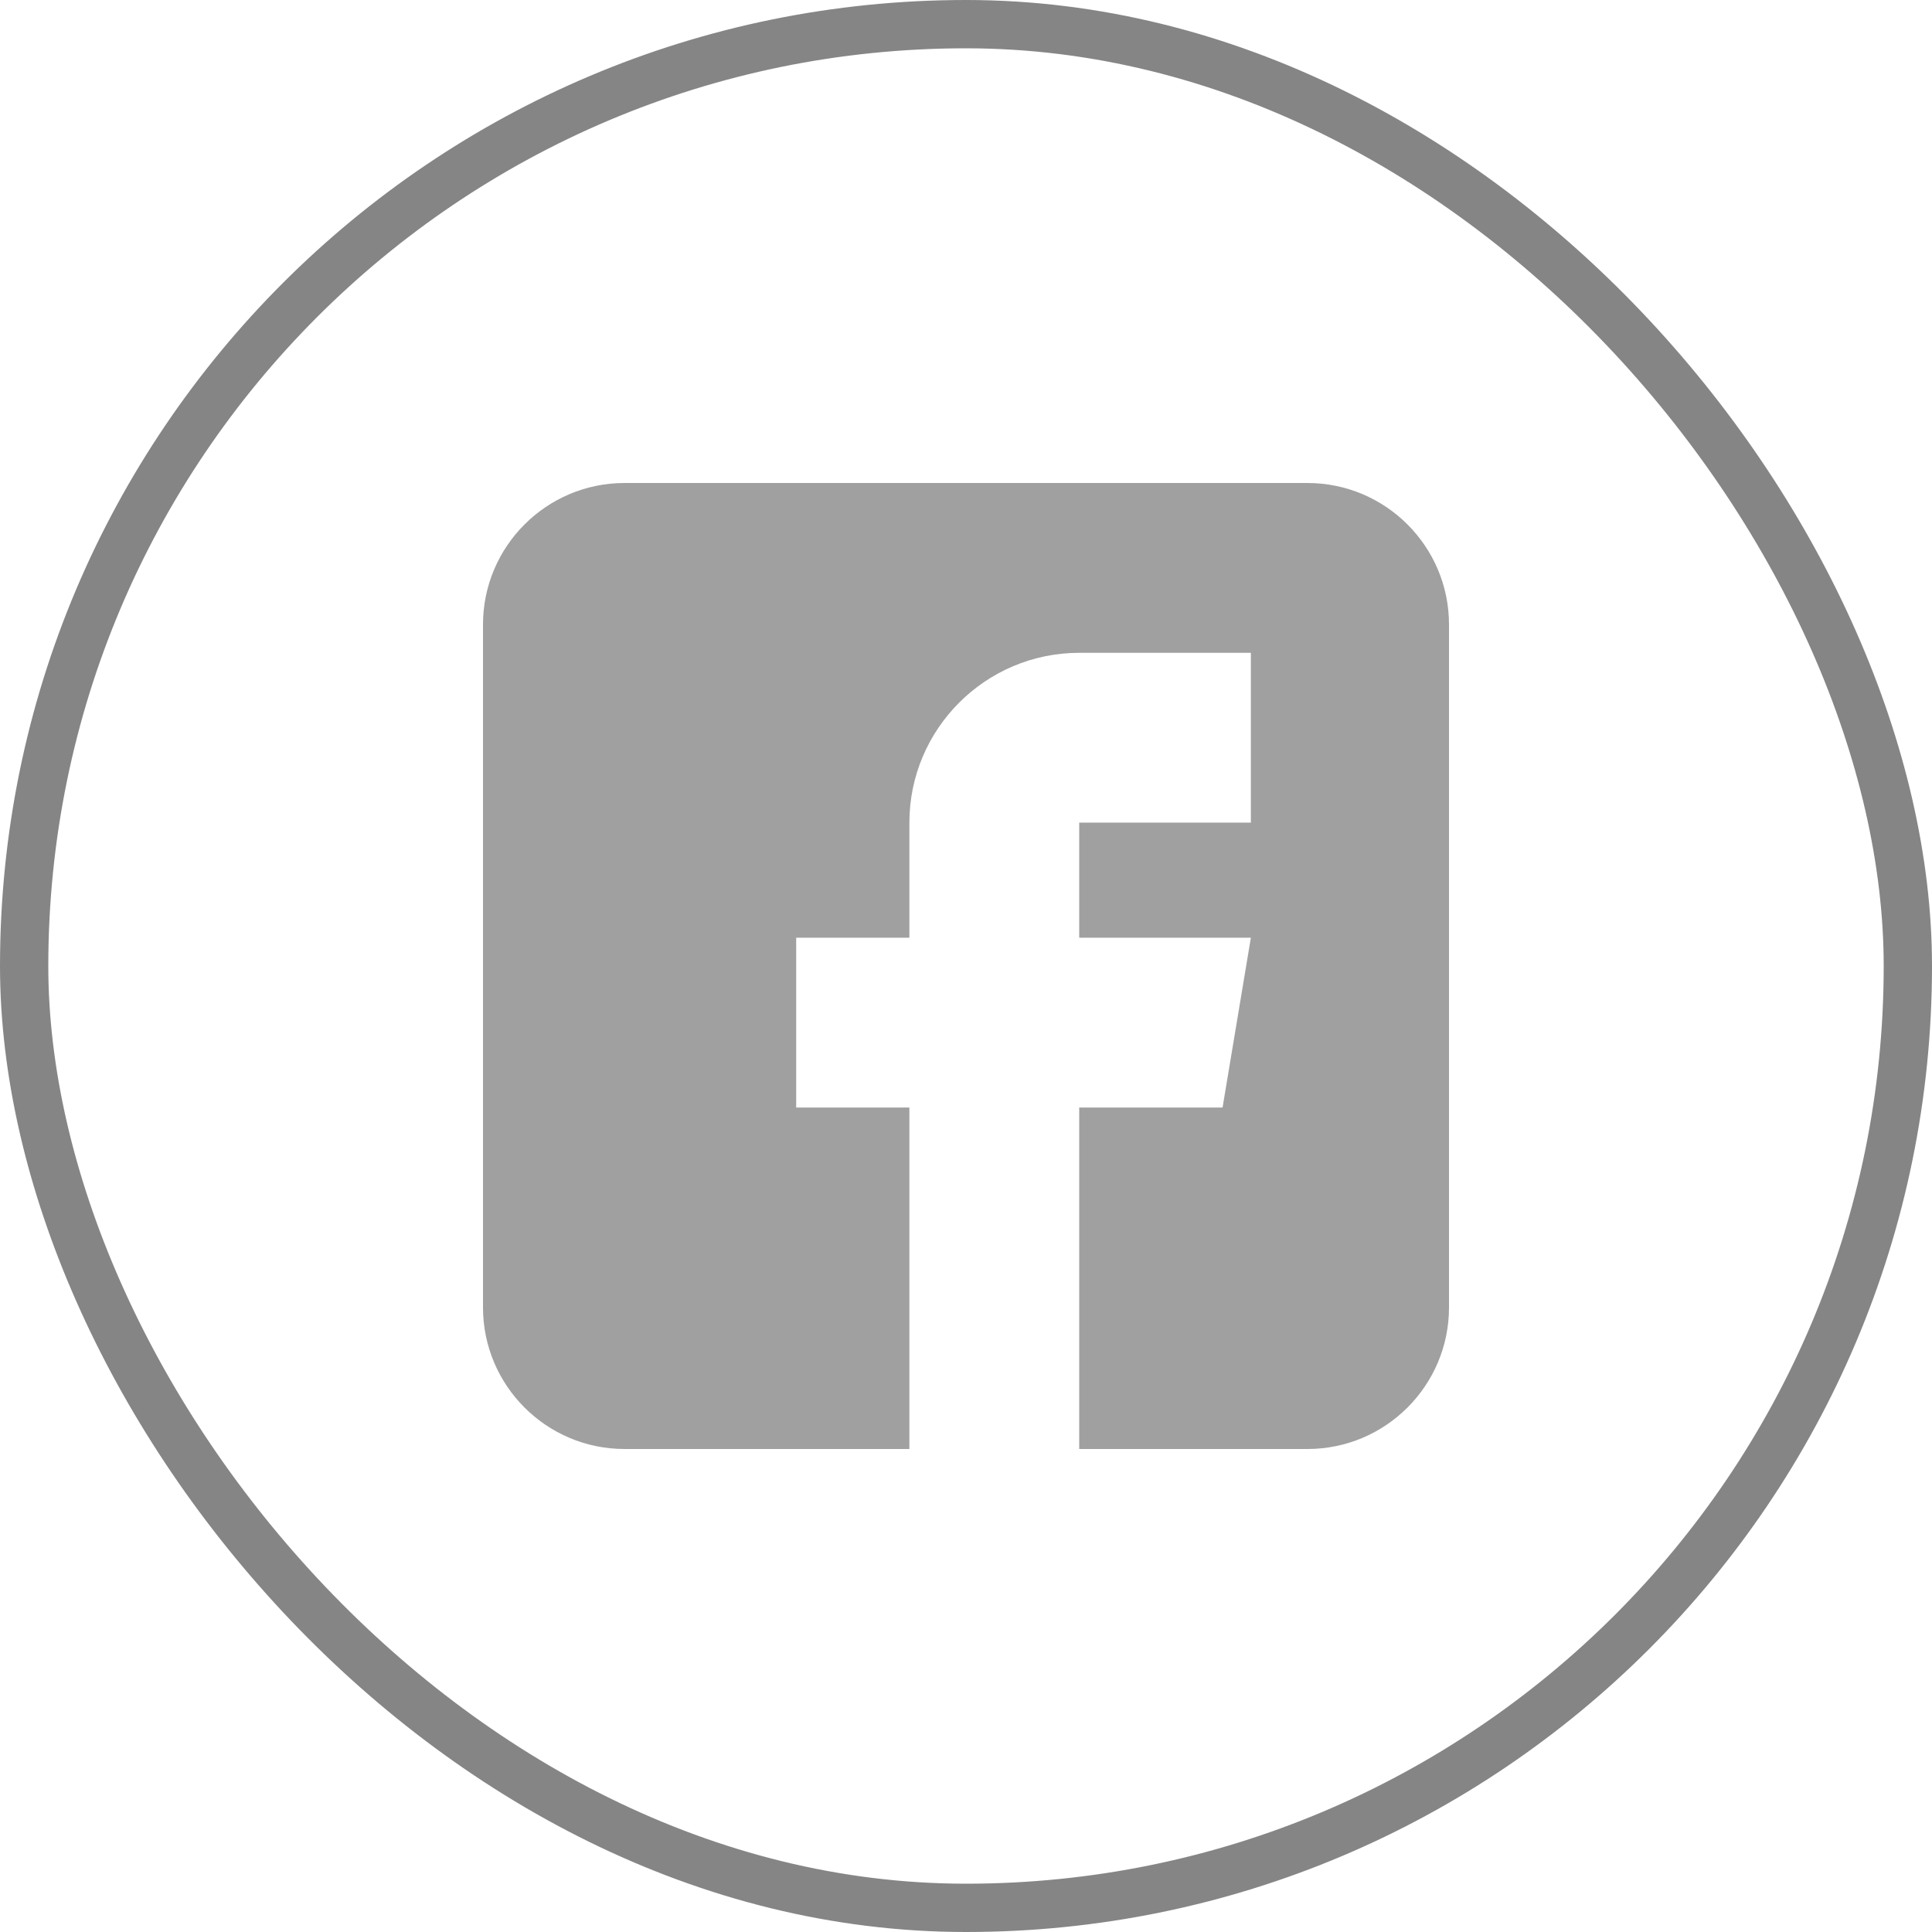
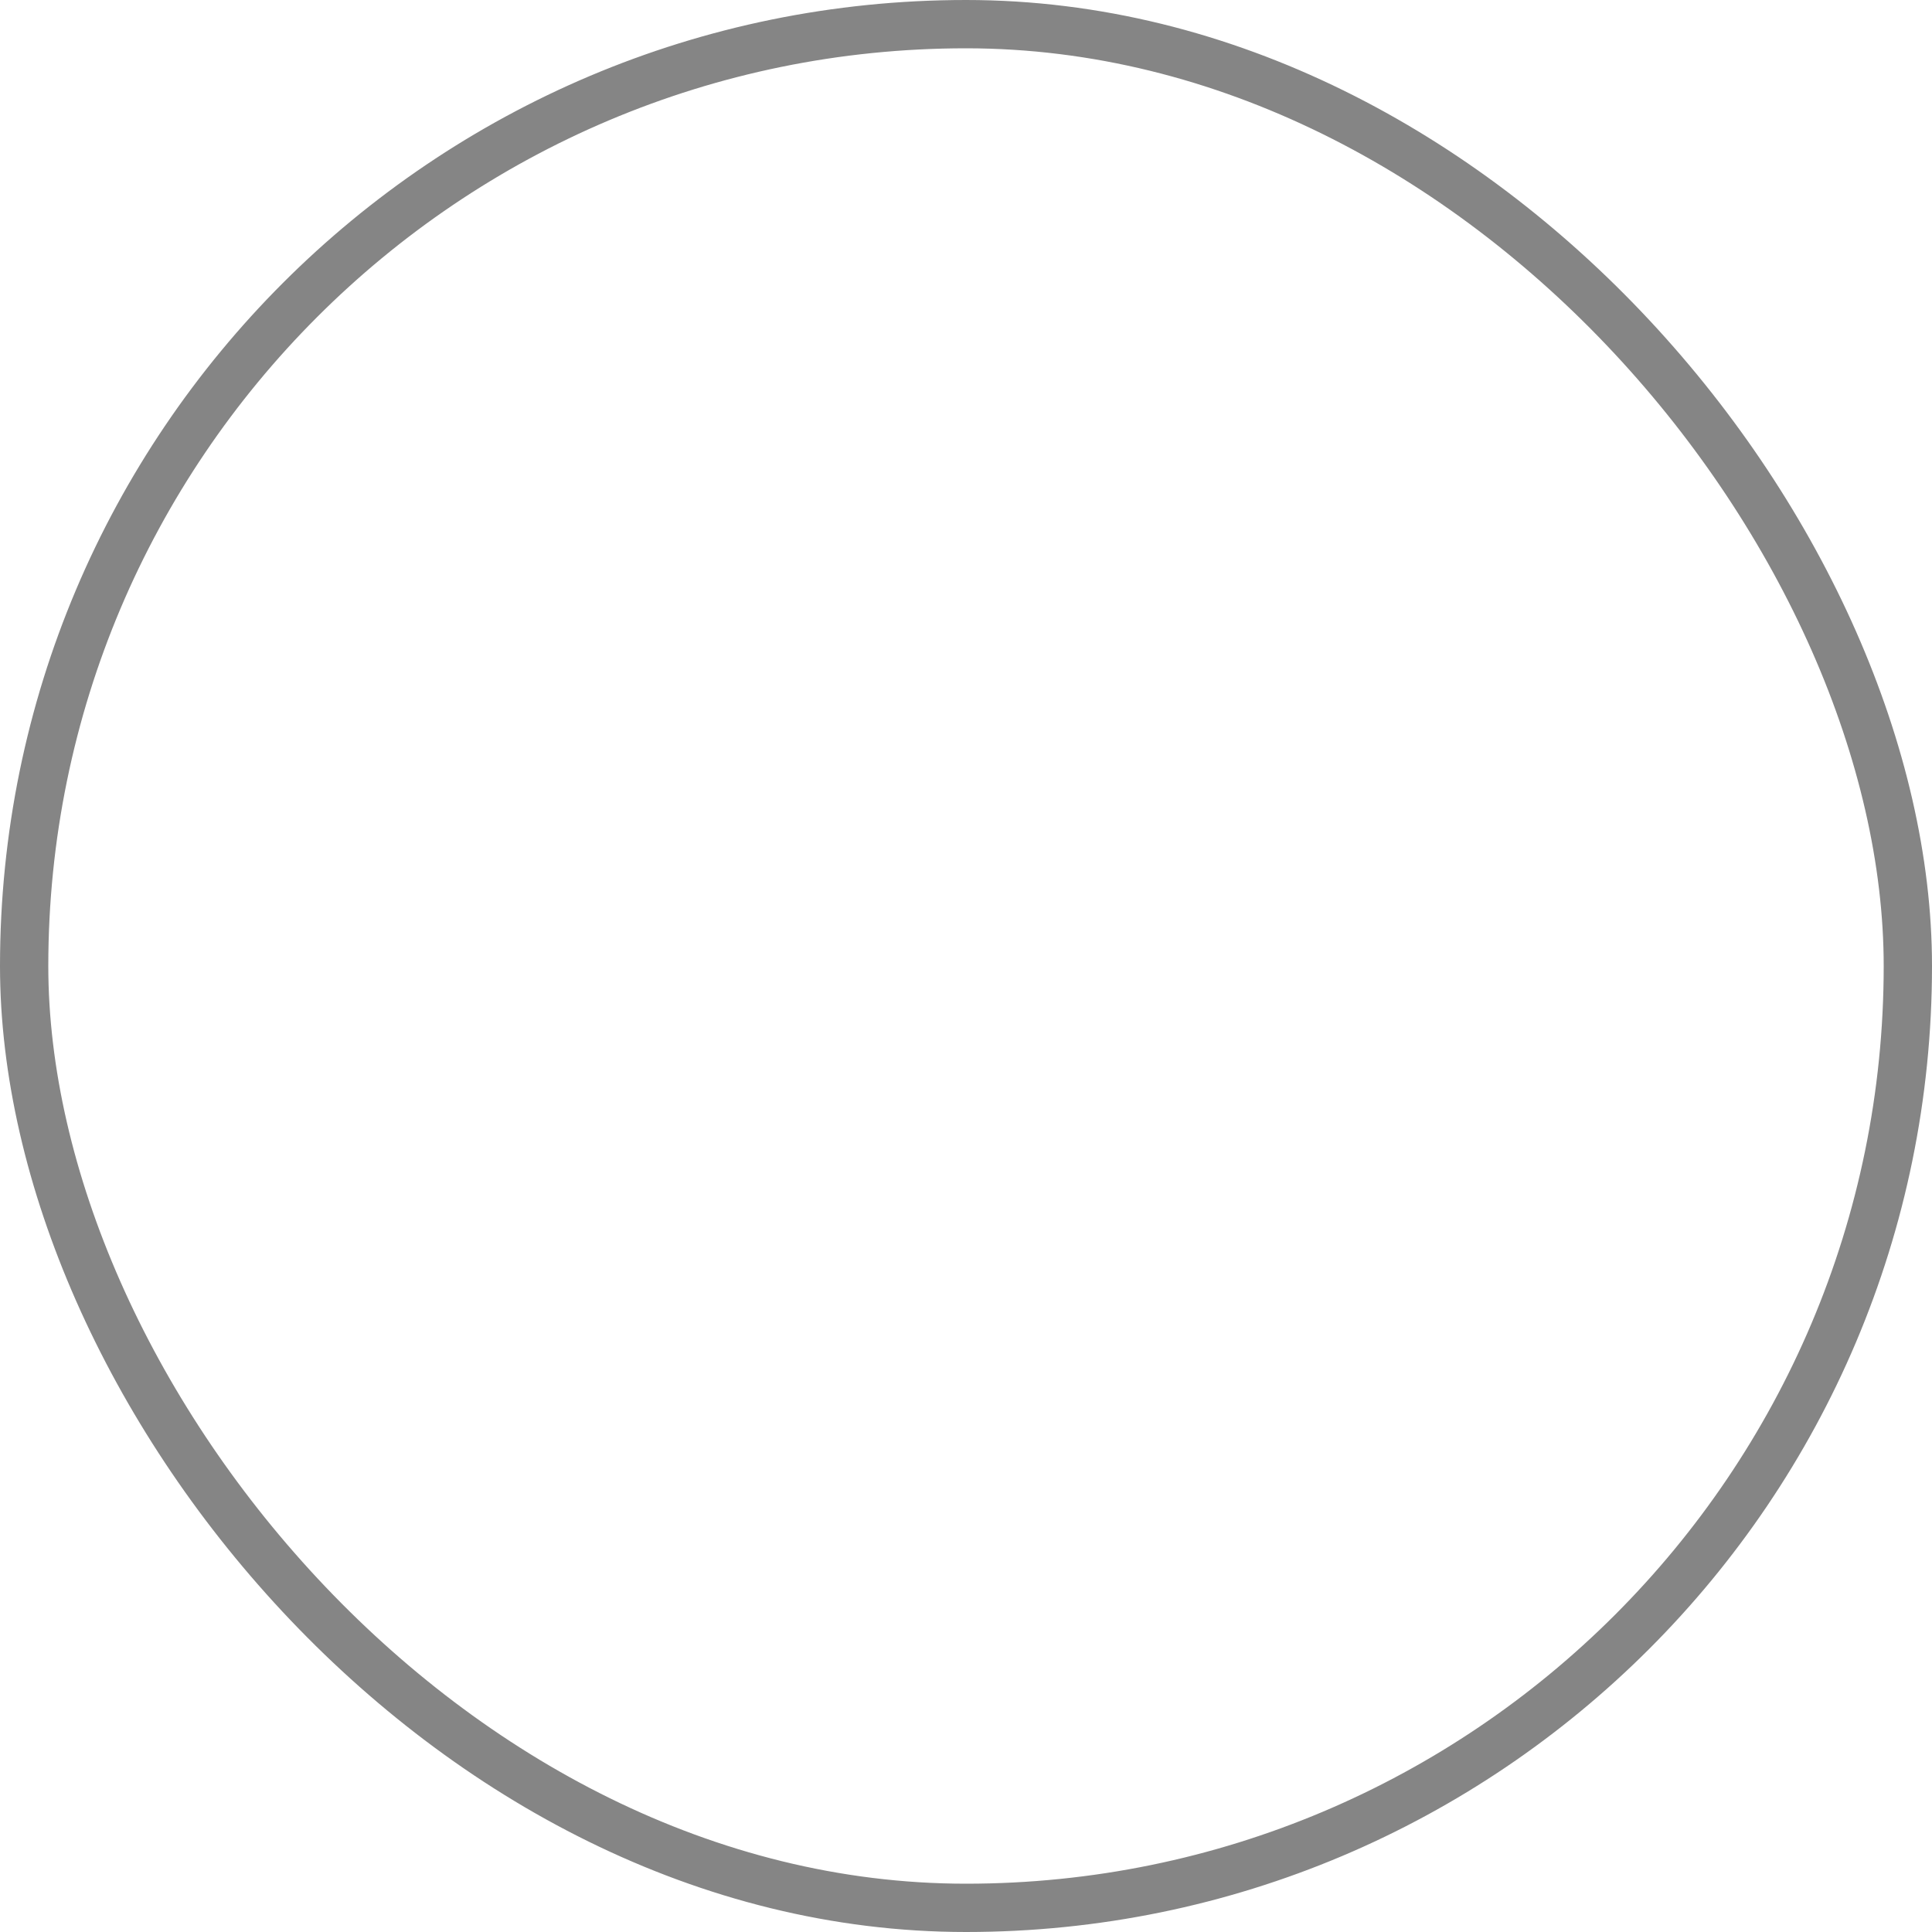
<svg xmlns="http://www.w3.org/2000/svg" width="40" height="40" viewBox="0 0 40 40" fill="none">
-   <path d="M27.07 10H12.93C11.314 10 10 11.314 10 12.93V27.07C10 28.686 11.314 30 12.93 30H18.828V22.93H16.484V19.414H18.828V17.031C18.828 15.093 20.405 13.516 22.344 13.516H25.898V17.031H22.344V19.414H25.898L25.312 22.93H22.344V30H27.07C28.686 30 30 28.686 30 27.07V12.93C30 11.314 28.686 10 27.07 10Z" fill="#A0A0A0" />
  <rect x="0.5" y="0.5" width="39" height="39" rx="19.5" stroke="#858585" />
</svg>